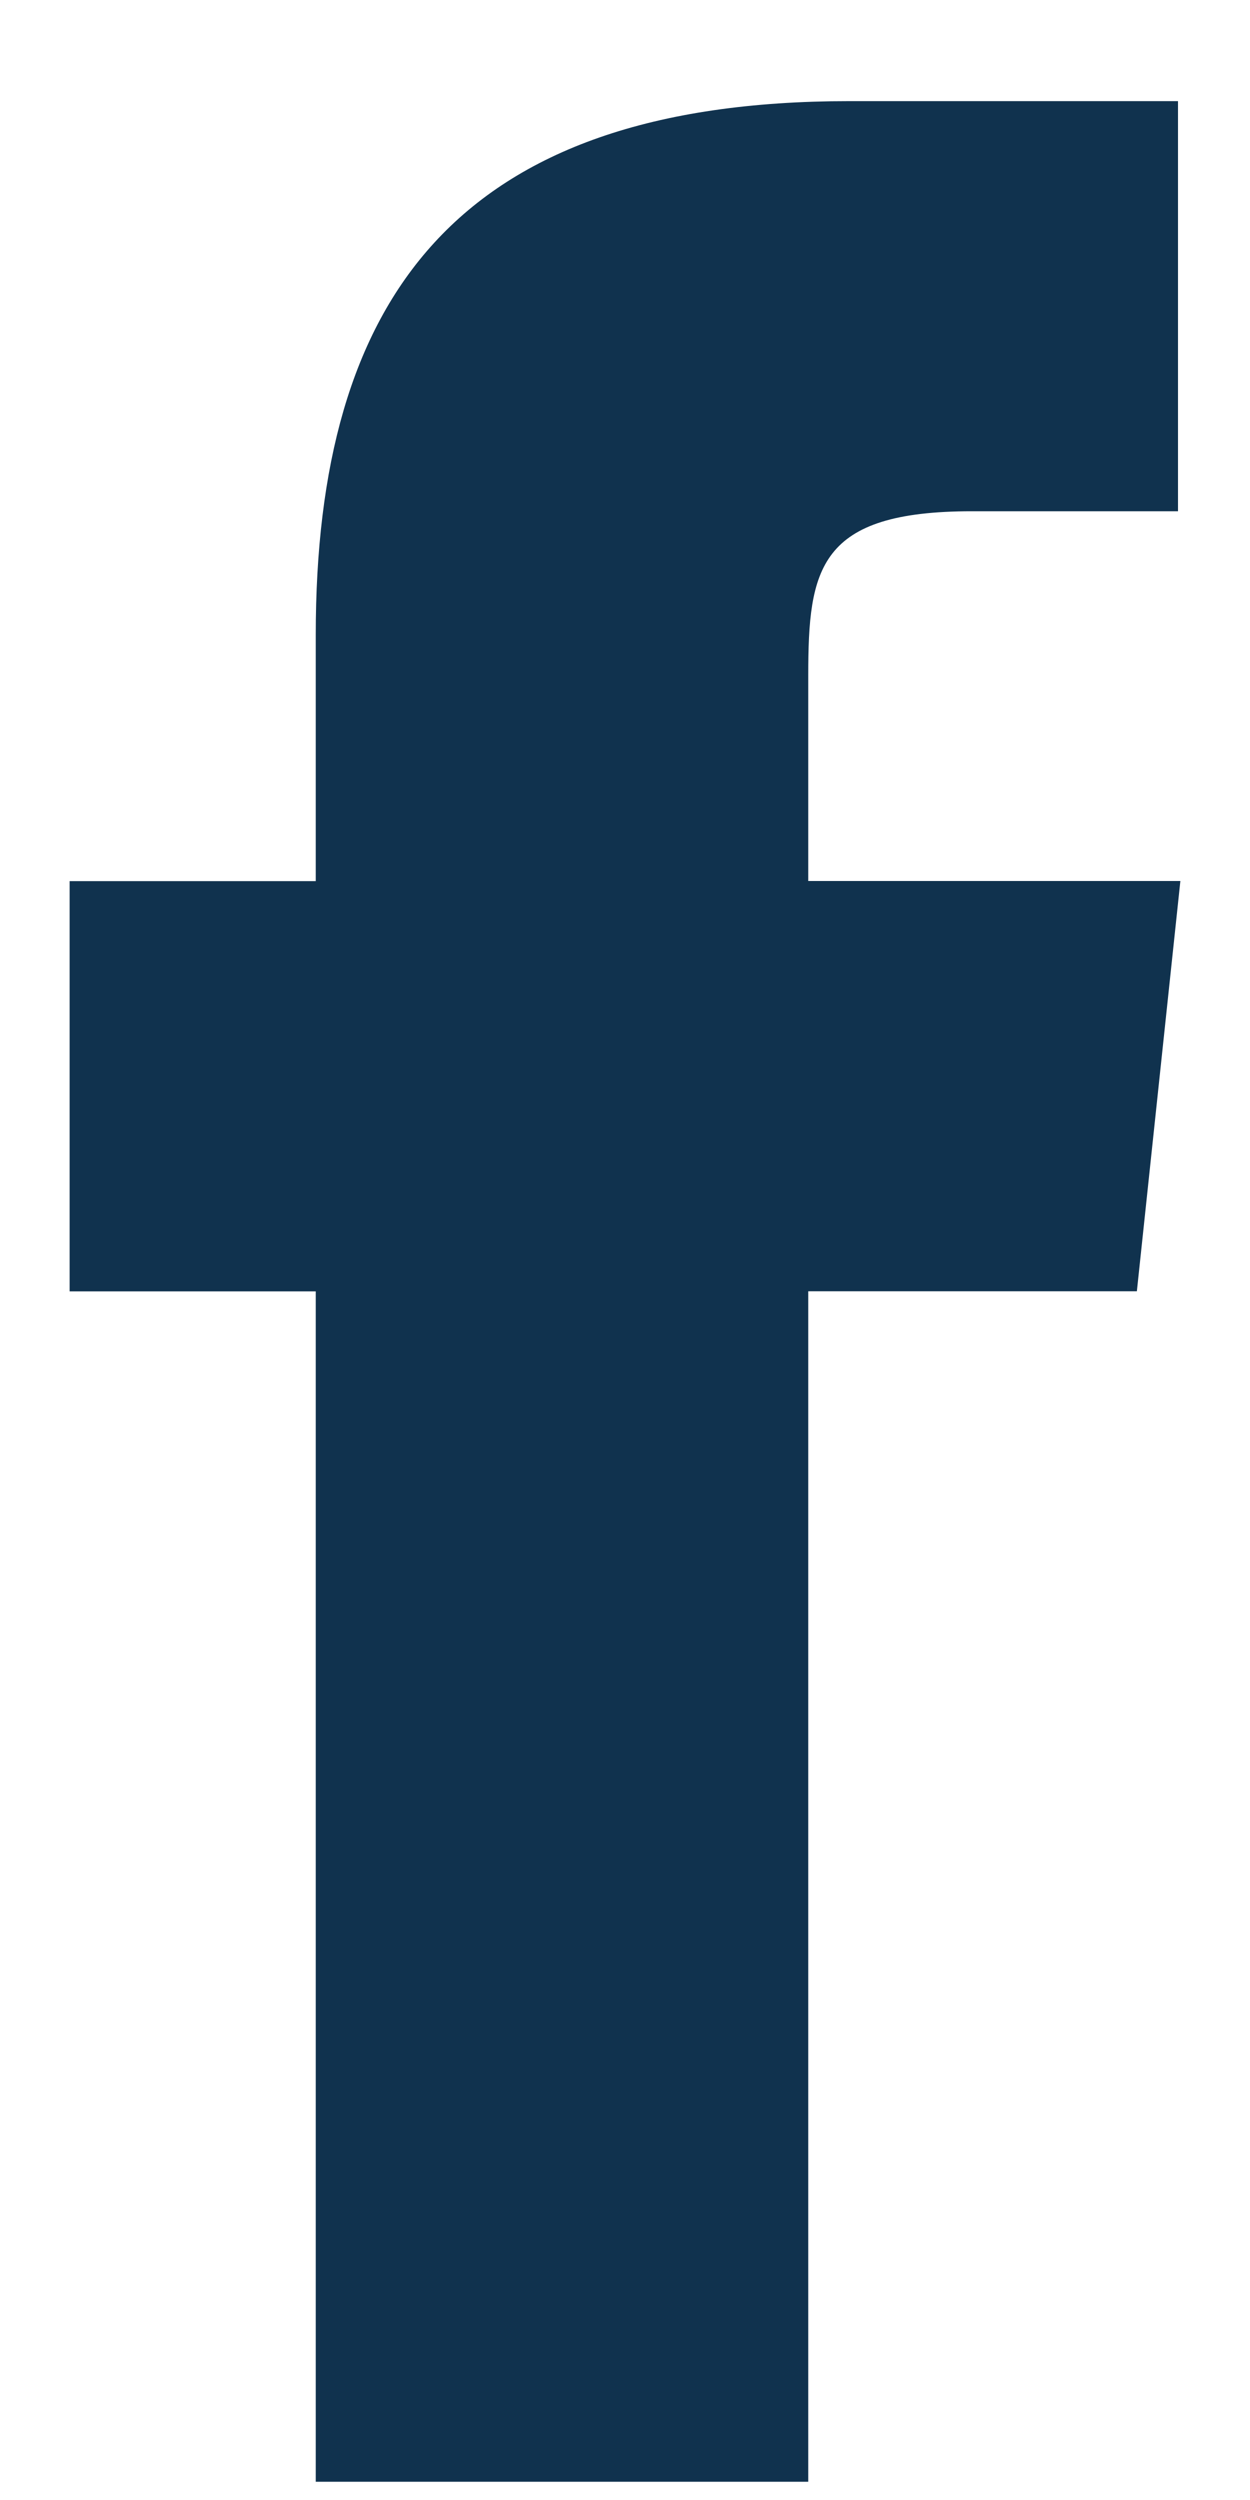
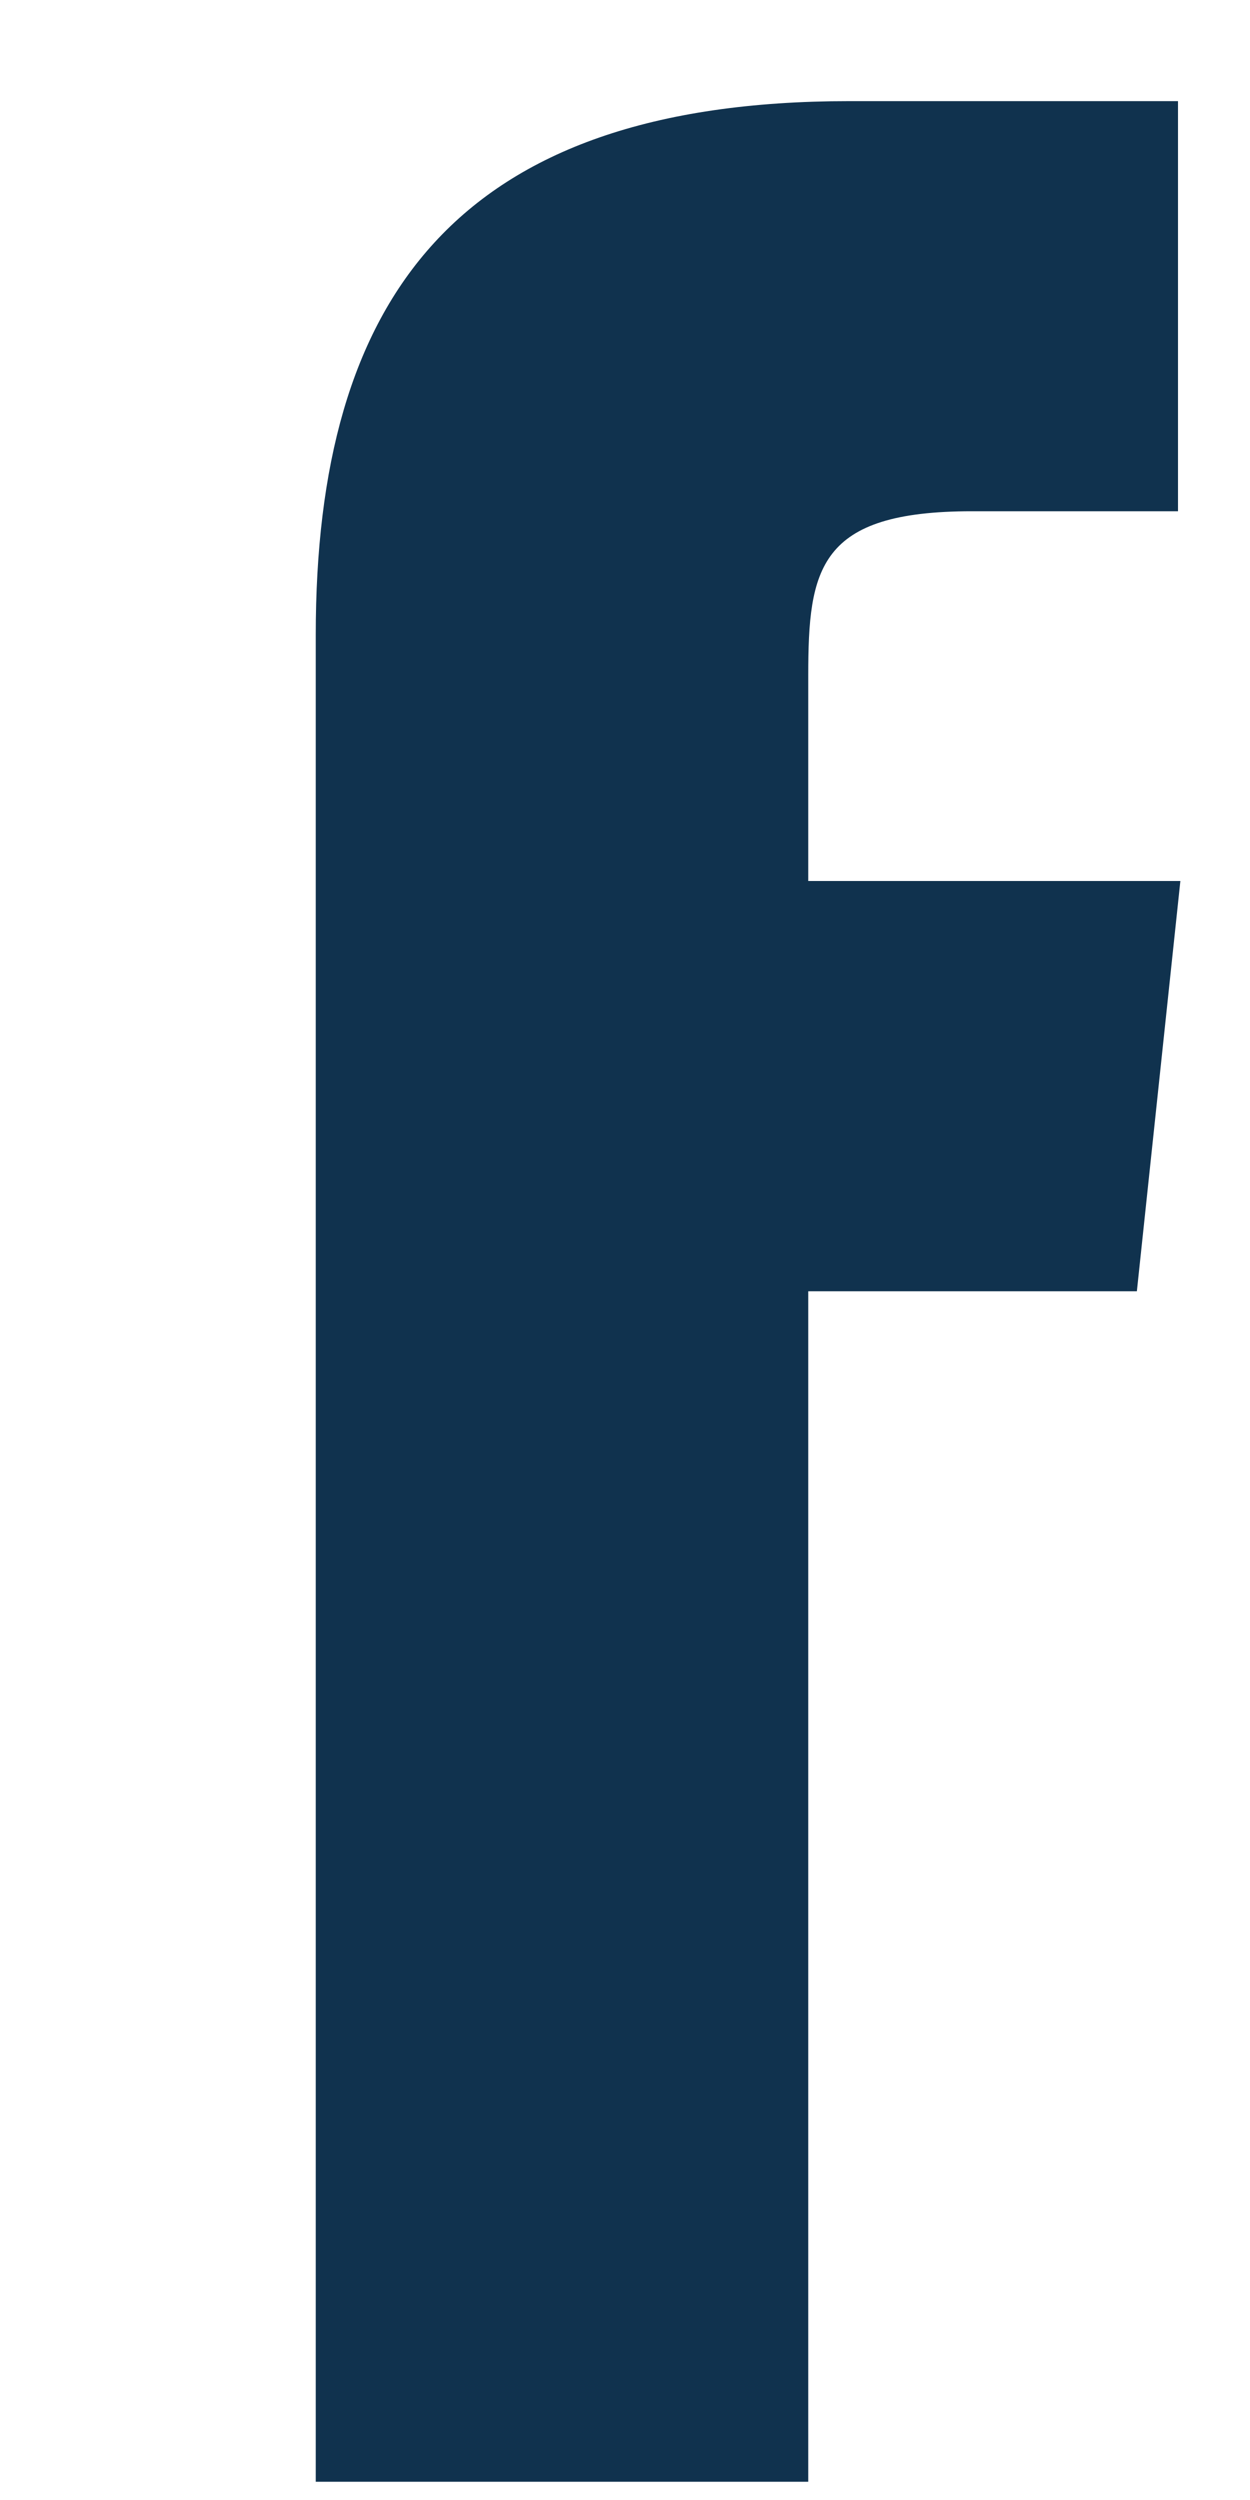
<svg xmlns="http://www.w3.org/2000/svg" width="10" height="20" viewBox="0 0 10 20" fill="none">
-   <path d="M6.466 19.854V10.33H9.095L9.443 7.048H6.466V5.405C6.466 4.549 6.547 4.09 7.776 4.09H9.424V0.809H6.795C3.637 0.809 2.526 2.401 2.526 5.078V7.049H0.557V10.331H2.526V19.854H6.466Z" fill="#10324E" />
+   <path d="M6.466 19.854V10.33H9.095L9.443 7.048H6.466V5.405C6.466 4.549 6.547 4.09 7.776 4.09H9.424V0.809H6.795C3.637 0.809 2.526 2.401 2.526 5.078V7.049H0.557H2.526V19.854H6.466Z" fill="#10324E" />
</svg>